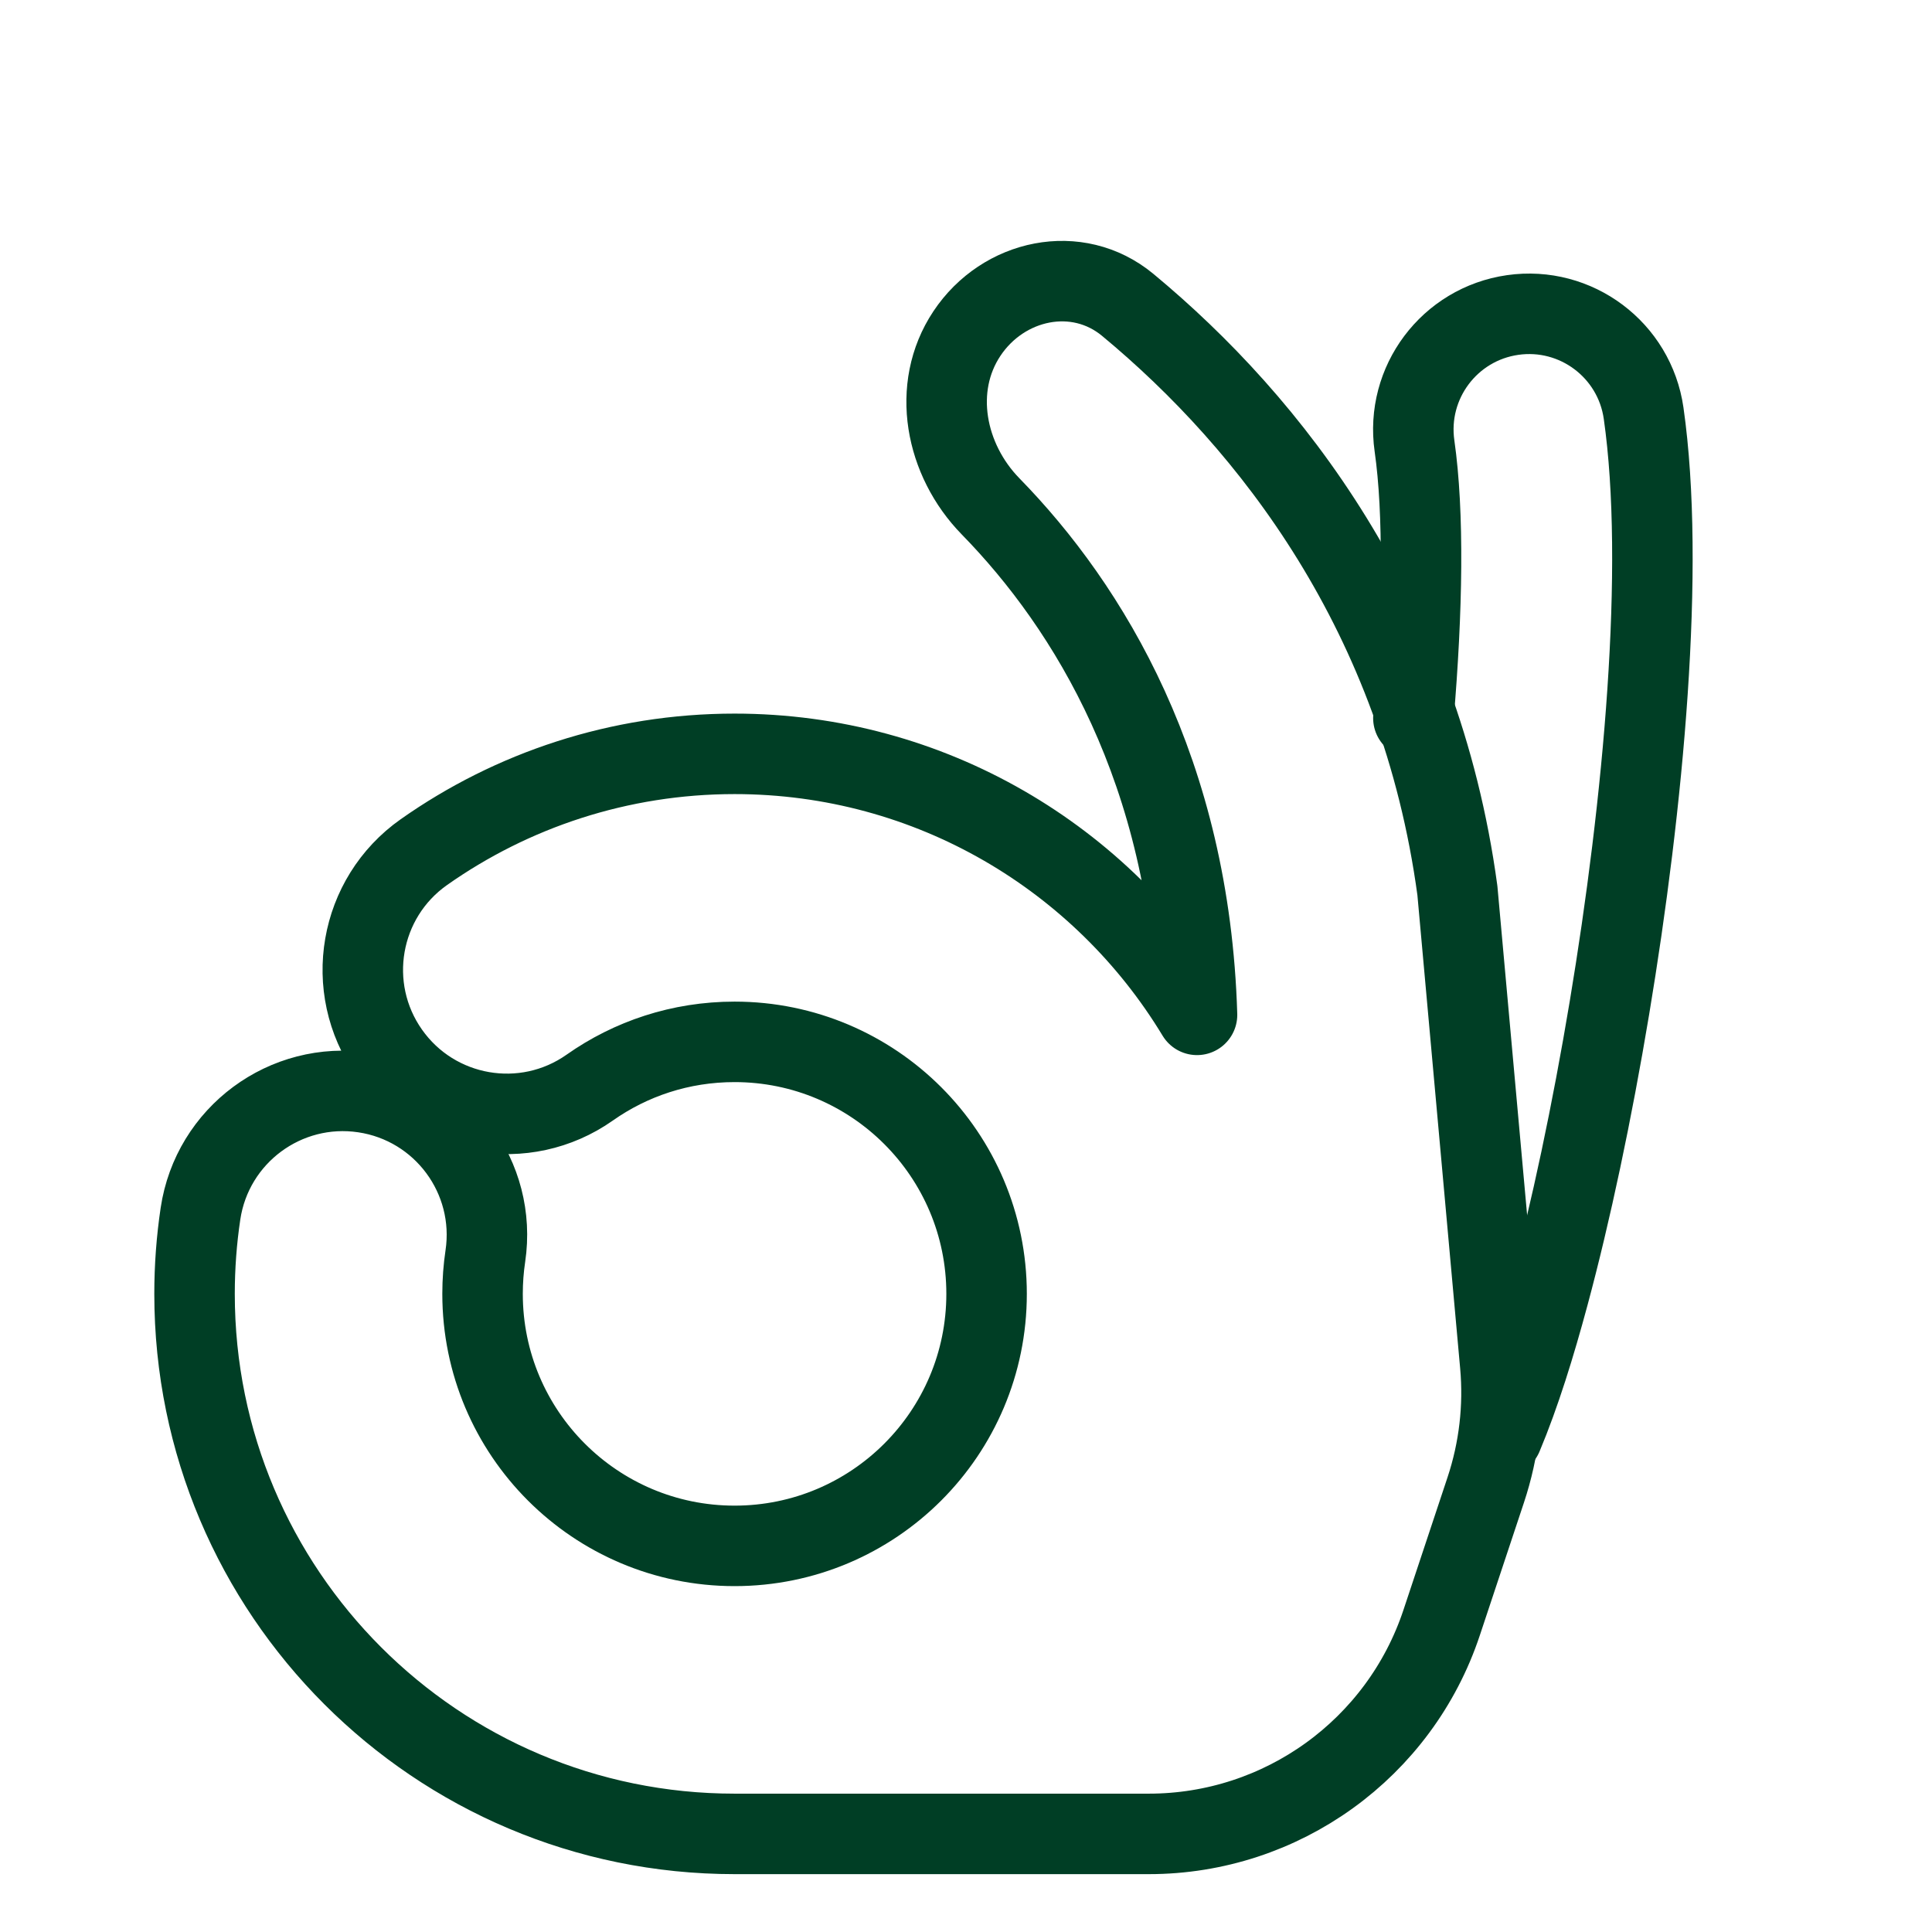
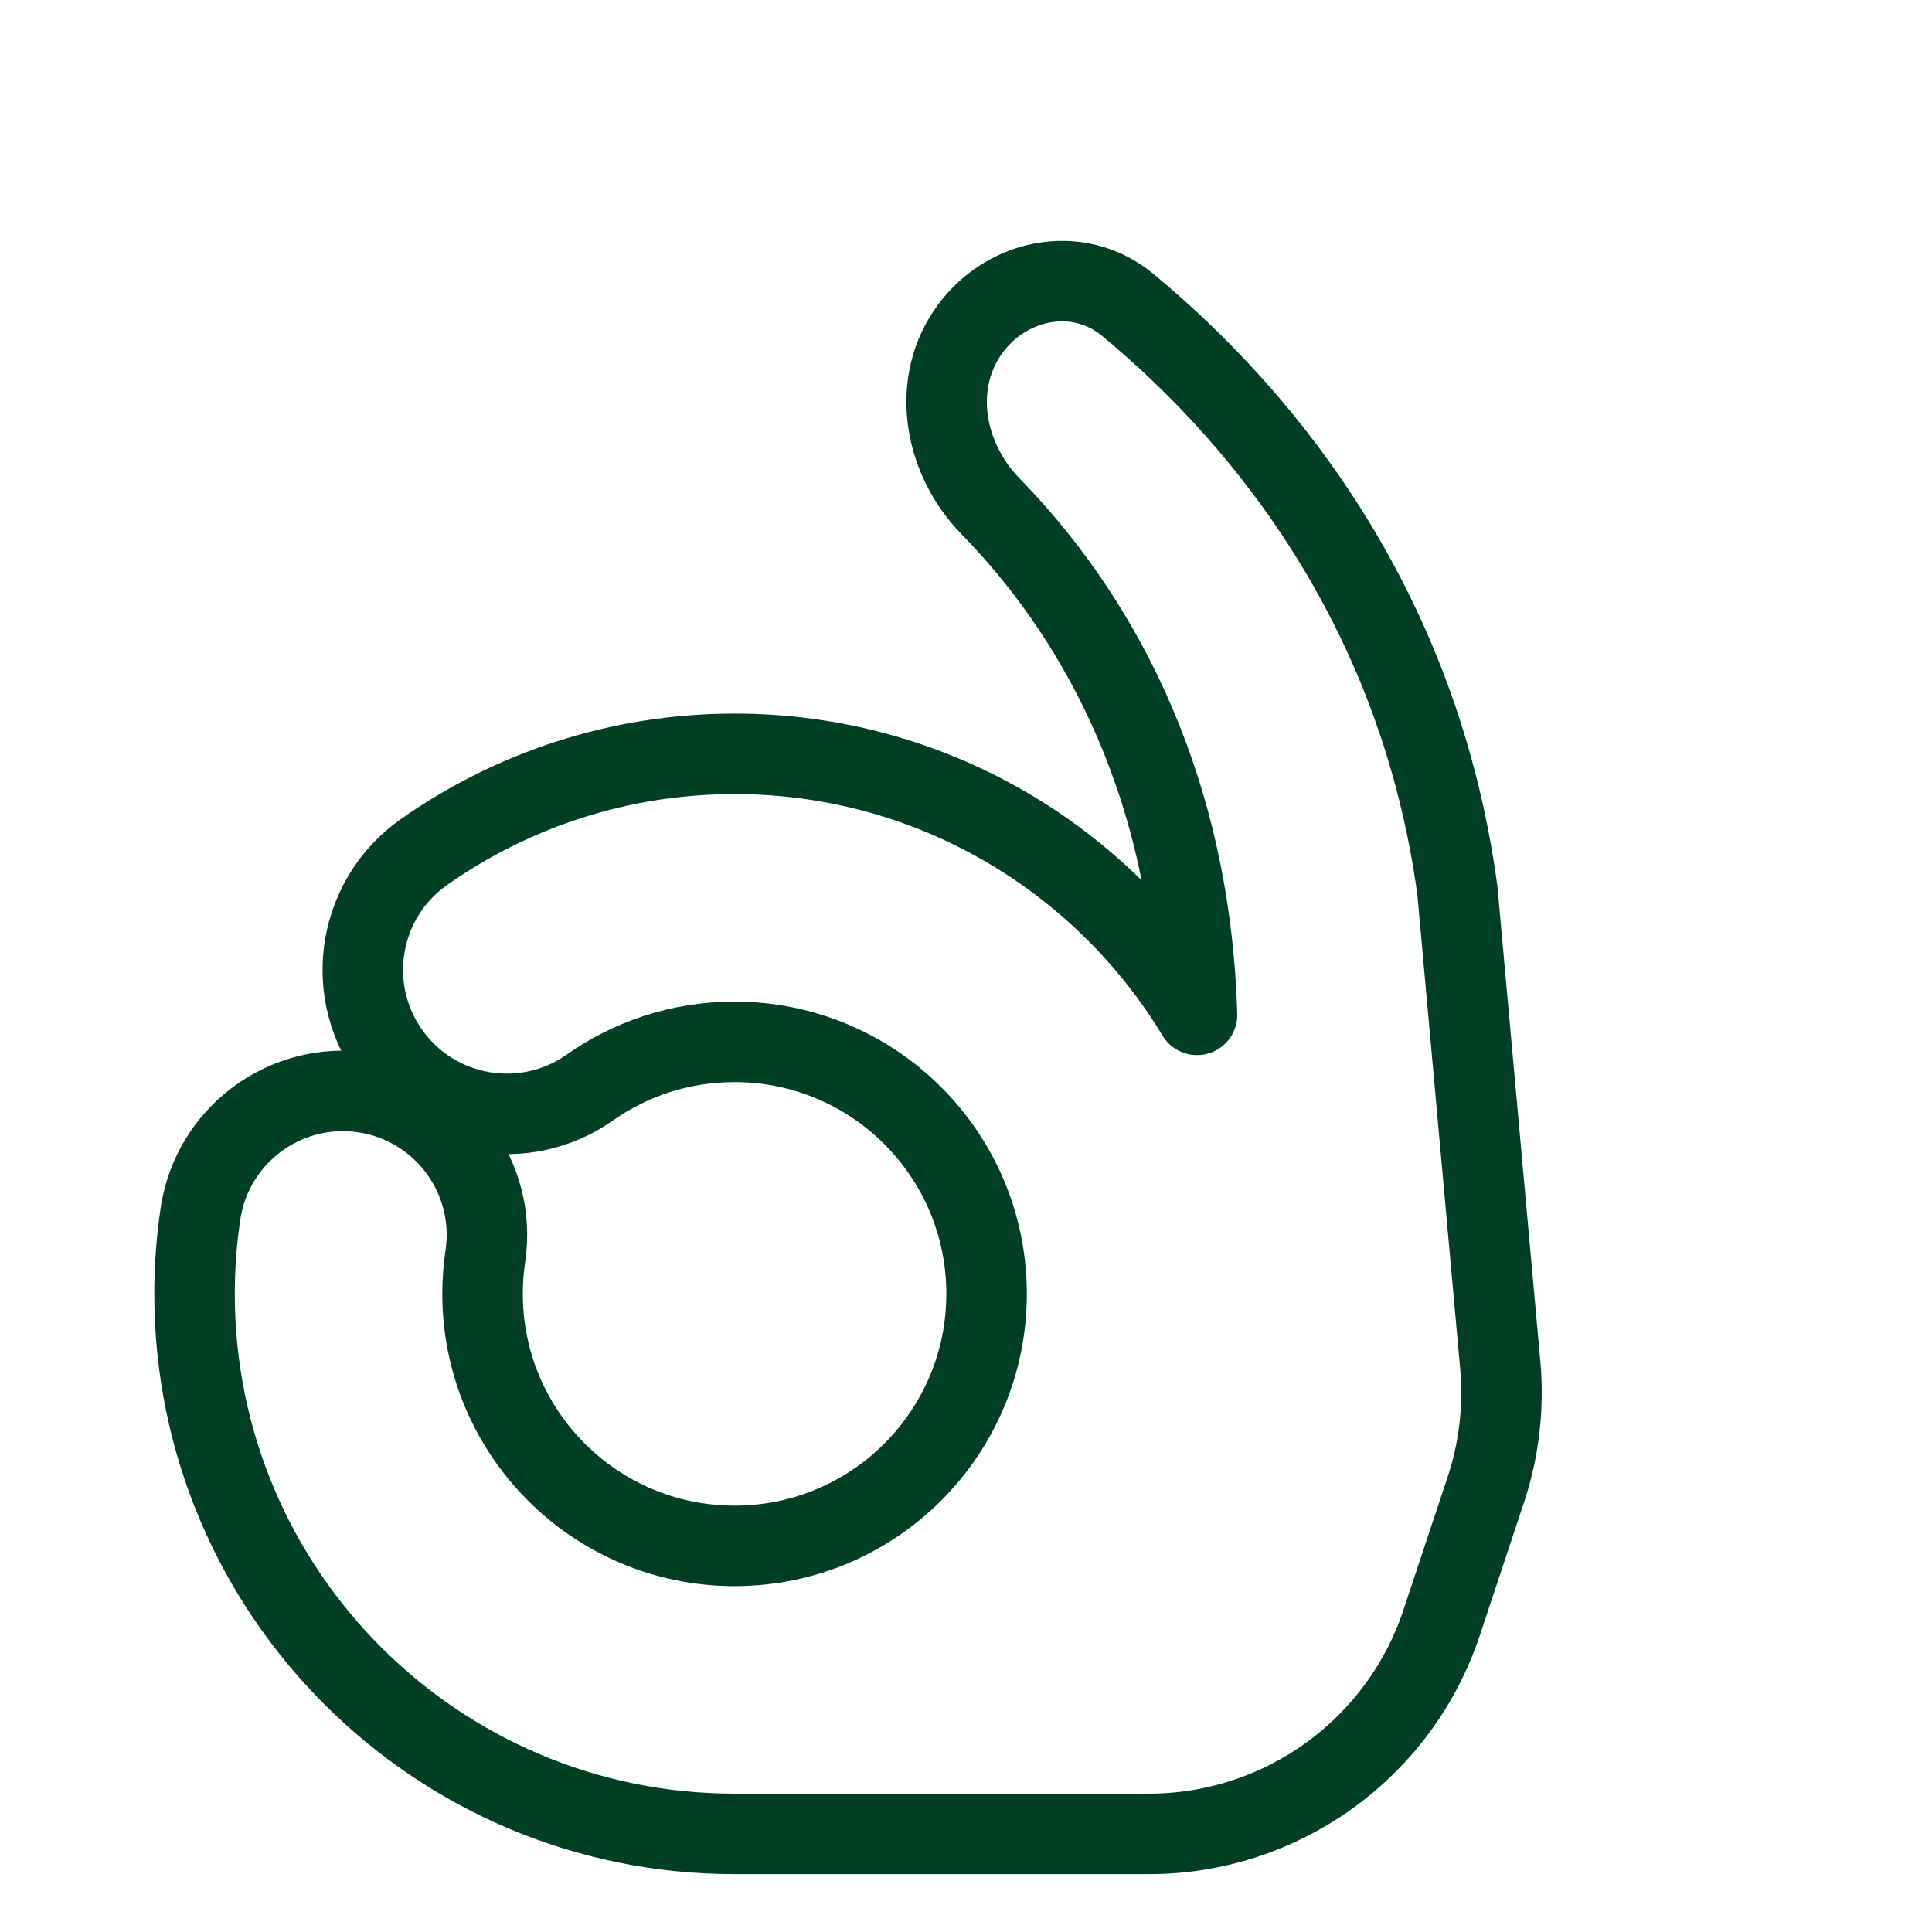
<svg xmlns="http://www.w3.org/2000/svg" width="500" height="500" viewBox="0 0 500 500" fill="none">
  <path d="M190.106 269.632C176.095 269.632 163.217 274.008 152.622 281.469C135.793 293.321 112.543 289.284 100.692 272.455C88.841 255.626 92.877 232.377 109.705 220.527C132.453 204.507 160.236 195.095 190.106 195.095C240.868 195.095 285.311 222.158 309.788 262.644C307.902 199.801 281.895 157.176 256.369 131.056C244.623 119.038 240.93 100.323 250.233 86.33C259.635 72.186 278.782 68.07 291.859 78.906C328.867 109.57 367.504 159.056 377.172 230.468L388.262 353.213C389.251 364.148 387.973 375.169 384.511 385.587L373.095 419.936C362.245 452.581 331.71 474.611 297.31 474.611H190.106C112.919 474.611 50.348 412.039 50.348 334.853C50.348 327.821 50.87 320.887 51.884 314.095C54.922 293.738 73.888 279.699 94.245 282.735C114.603 285.774 128.643 304.739 125.605 325.098C125.133 328.26 124.885 331.515 124.885 334.853C124.885 370.873 154.085 400.072 190.106 400.072C226.125 400.072 255.327 370.873 255.327 334.853C255.327 298.831 226.125 269.632 190.106 269.632Z" stroke="#003E25" stroke-width="20.83" stroke-linecap="round" stroke-linejoin="round" />
-   <path d="M365.781 185.833C368.183 157.76 368.542 132.7 366.071 115.403C363.731 99.029 375.109 83.859 391.483 81.52C407.856 79.181 423.026 90.558 425.366 106.932C431.054 146.75 425.322 208.045 416.523 260.839C412.031 287.793 406.537 313.73 400.771 335.141C397.326 347.938 393.357 360.83 388.821 371.625" stroke="#003E25" stroke-width="20.83" stroke-linecap="round" stroke-linejoin="round" />
</svg>